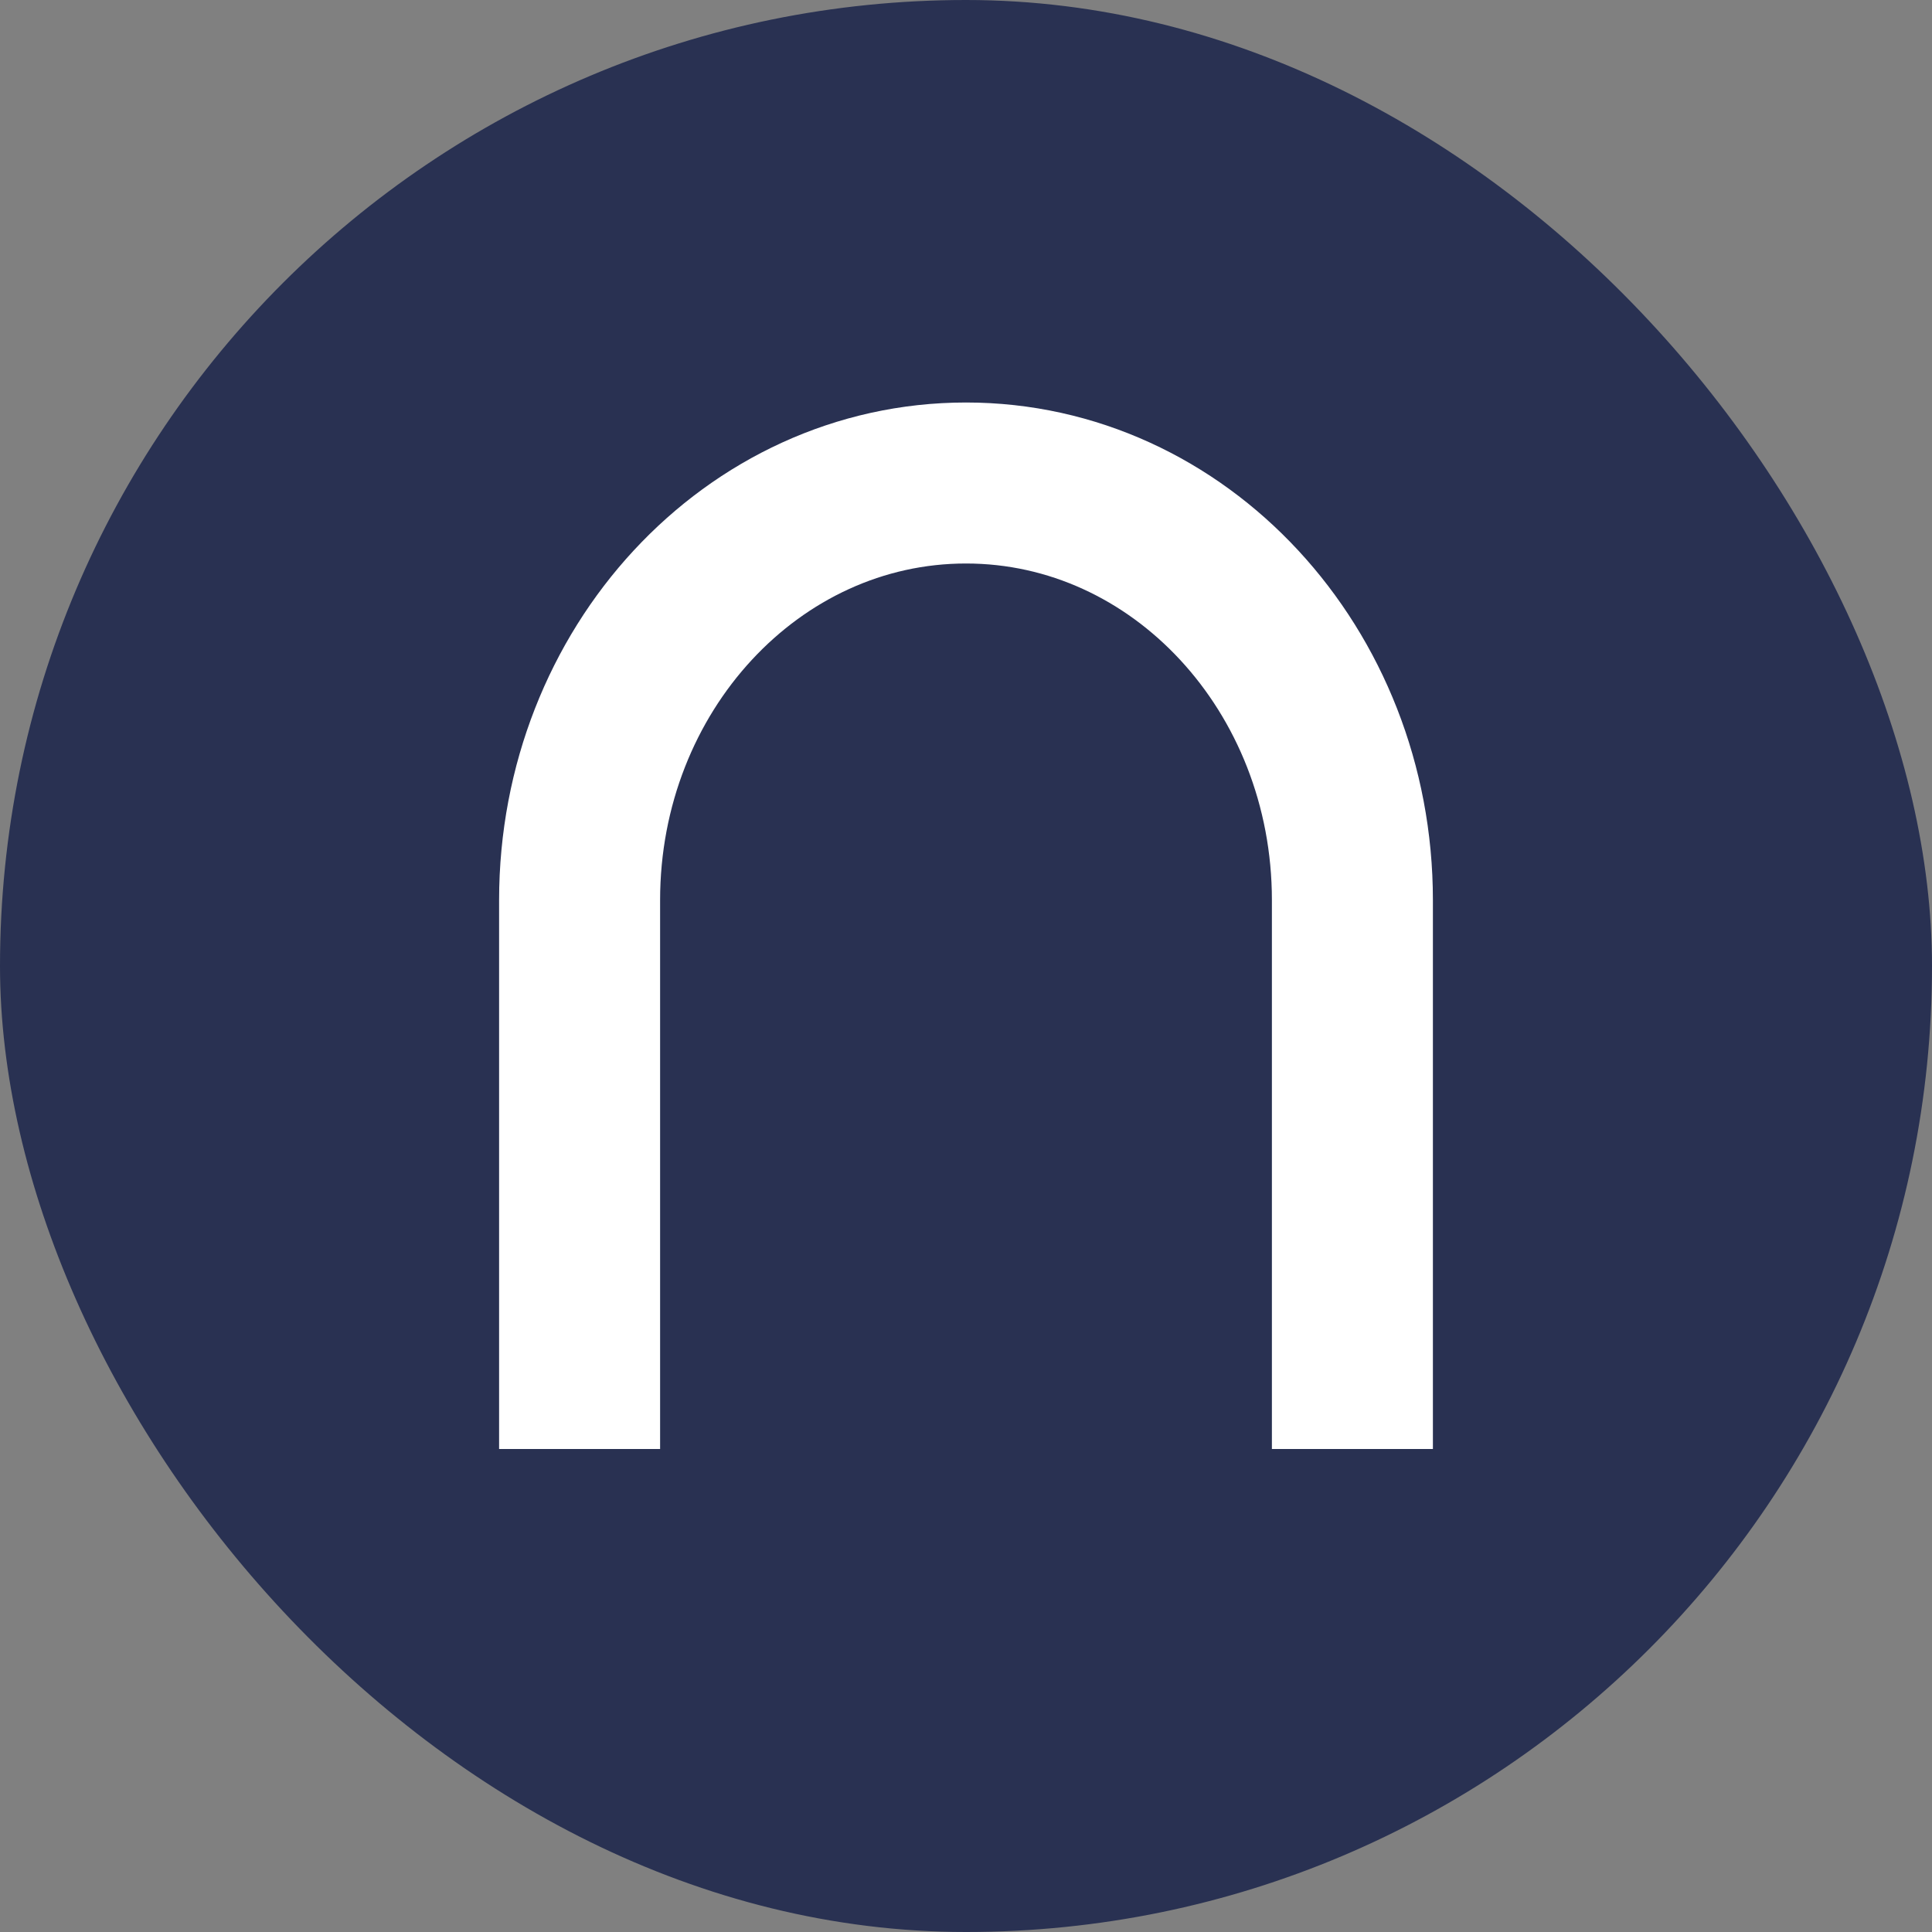
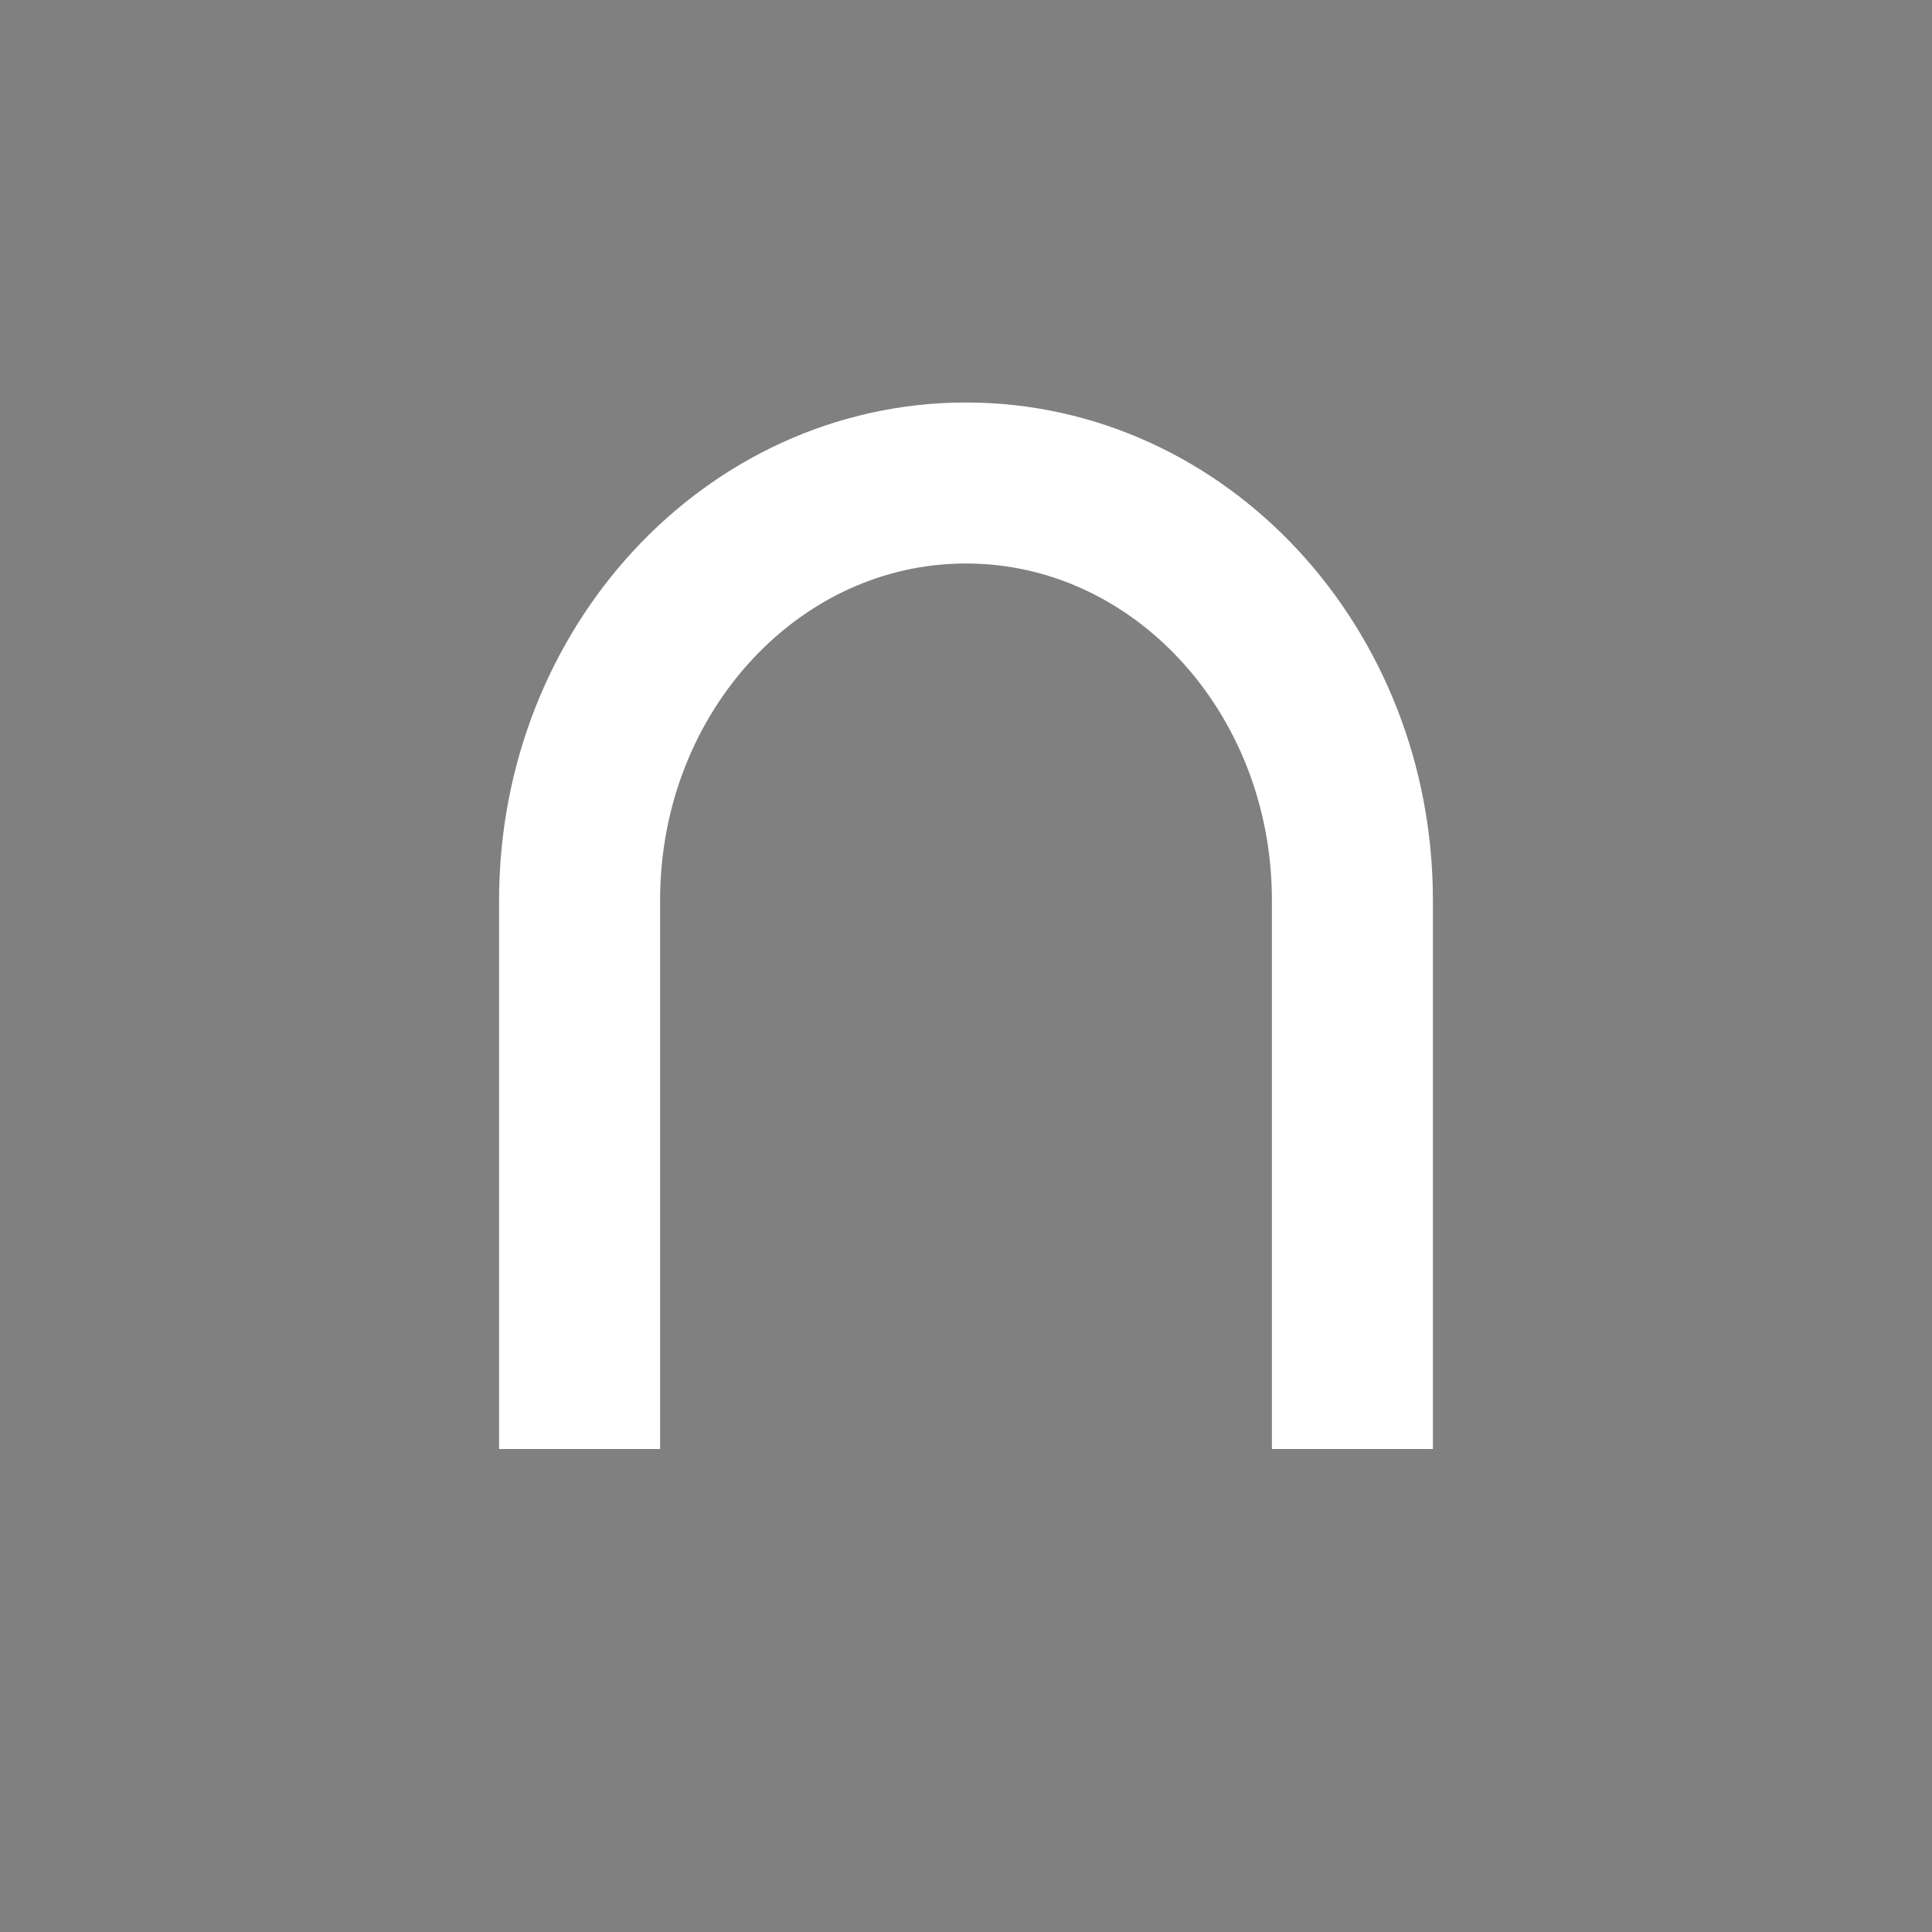
<svg xmlns="http://www.w3.org/2000/svg" width="24px" height="24px" viewBox="0 0 24 24" version="1.1">
  <rect x="0" y="0" width="24" height="24" fill="#808080" stroke="none" />
  <title>编组 18</title>
  <g id="页面-1" stroke="none" stroke-width="1" fill="none" fill-rule="evenodd">
    <g id="编组-18">
-       <rect id="矩形" fill="#293152" x="0" y="0" width="24" height="24" rx="12" />
-       <path d="M7.2,18 L7.2,11.182 C7.2,8.32 9.349,6 12,6 C14.651,6 16.8,8.32 16.8,11.182 L16.8,18 L16.8,18" id="路径" stroke="#FFFFFF" stroke-width="2" />
+       <path d="M7.2,18 L7.2,11.182 C7.2,8.32 9.349,6 12,6 C14.651,6 16.8,8.32 16.8,11.182 L16.8,18 " id="路径" stroke="#FFFFFF" stroke-width="2" />
    </g>
  </g>
</svg>